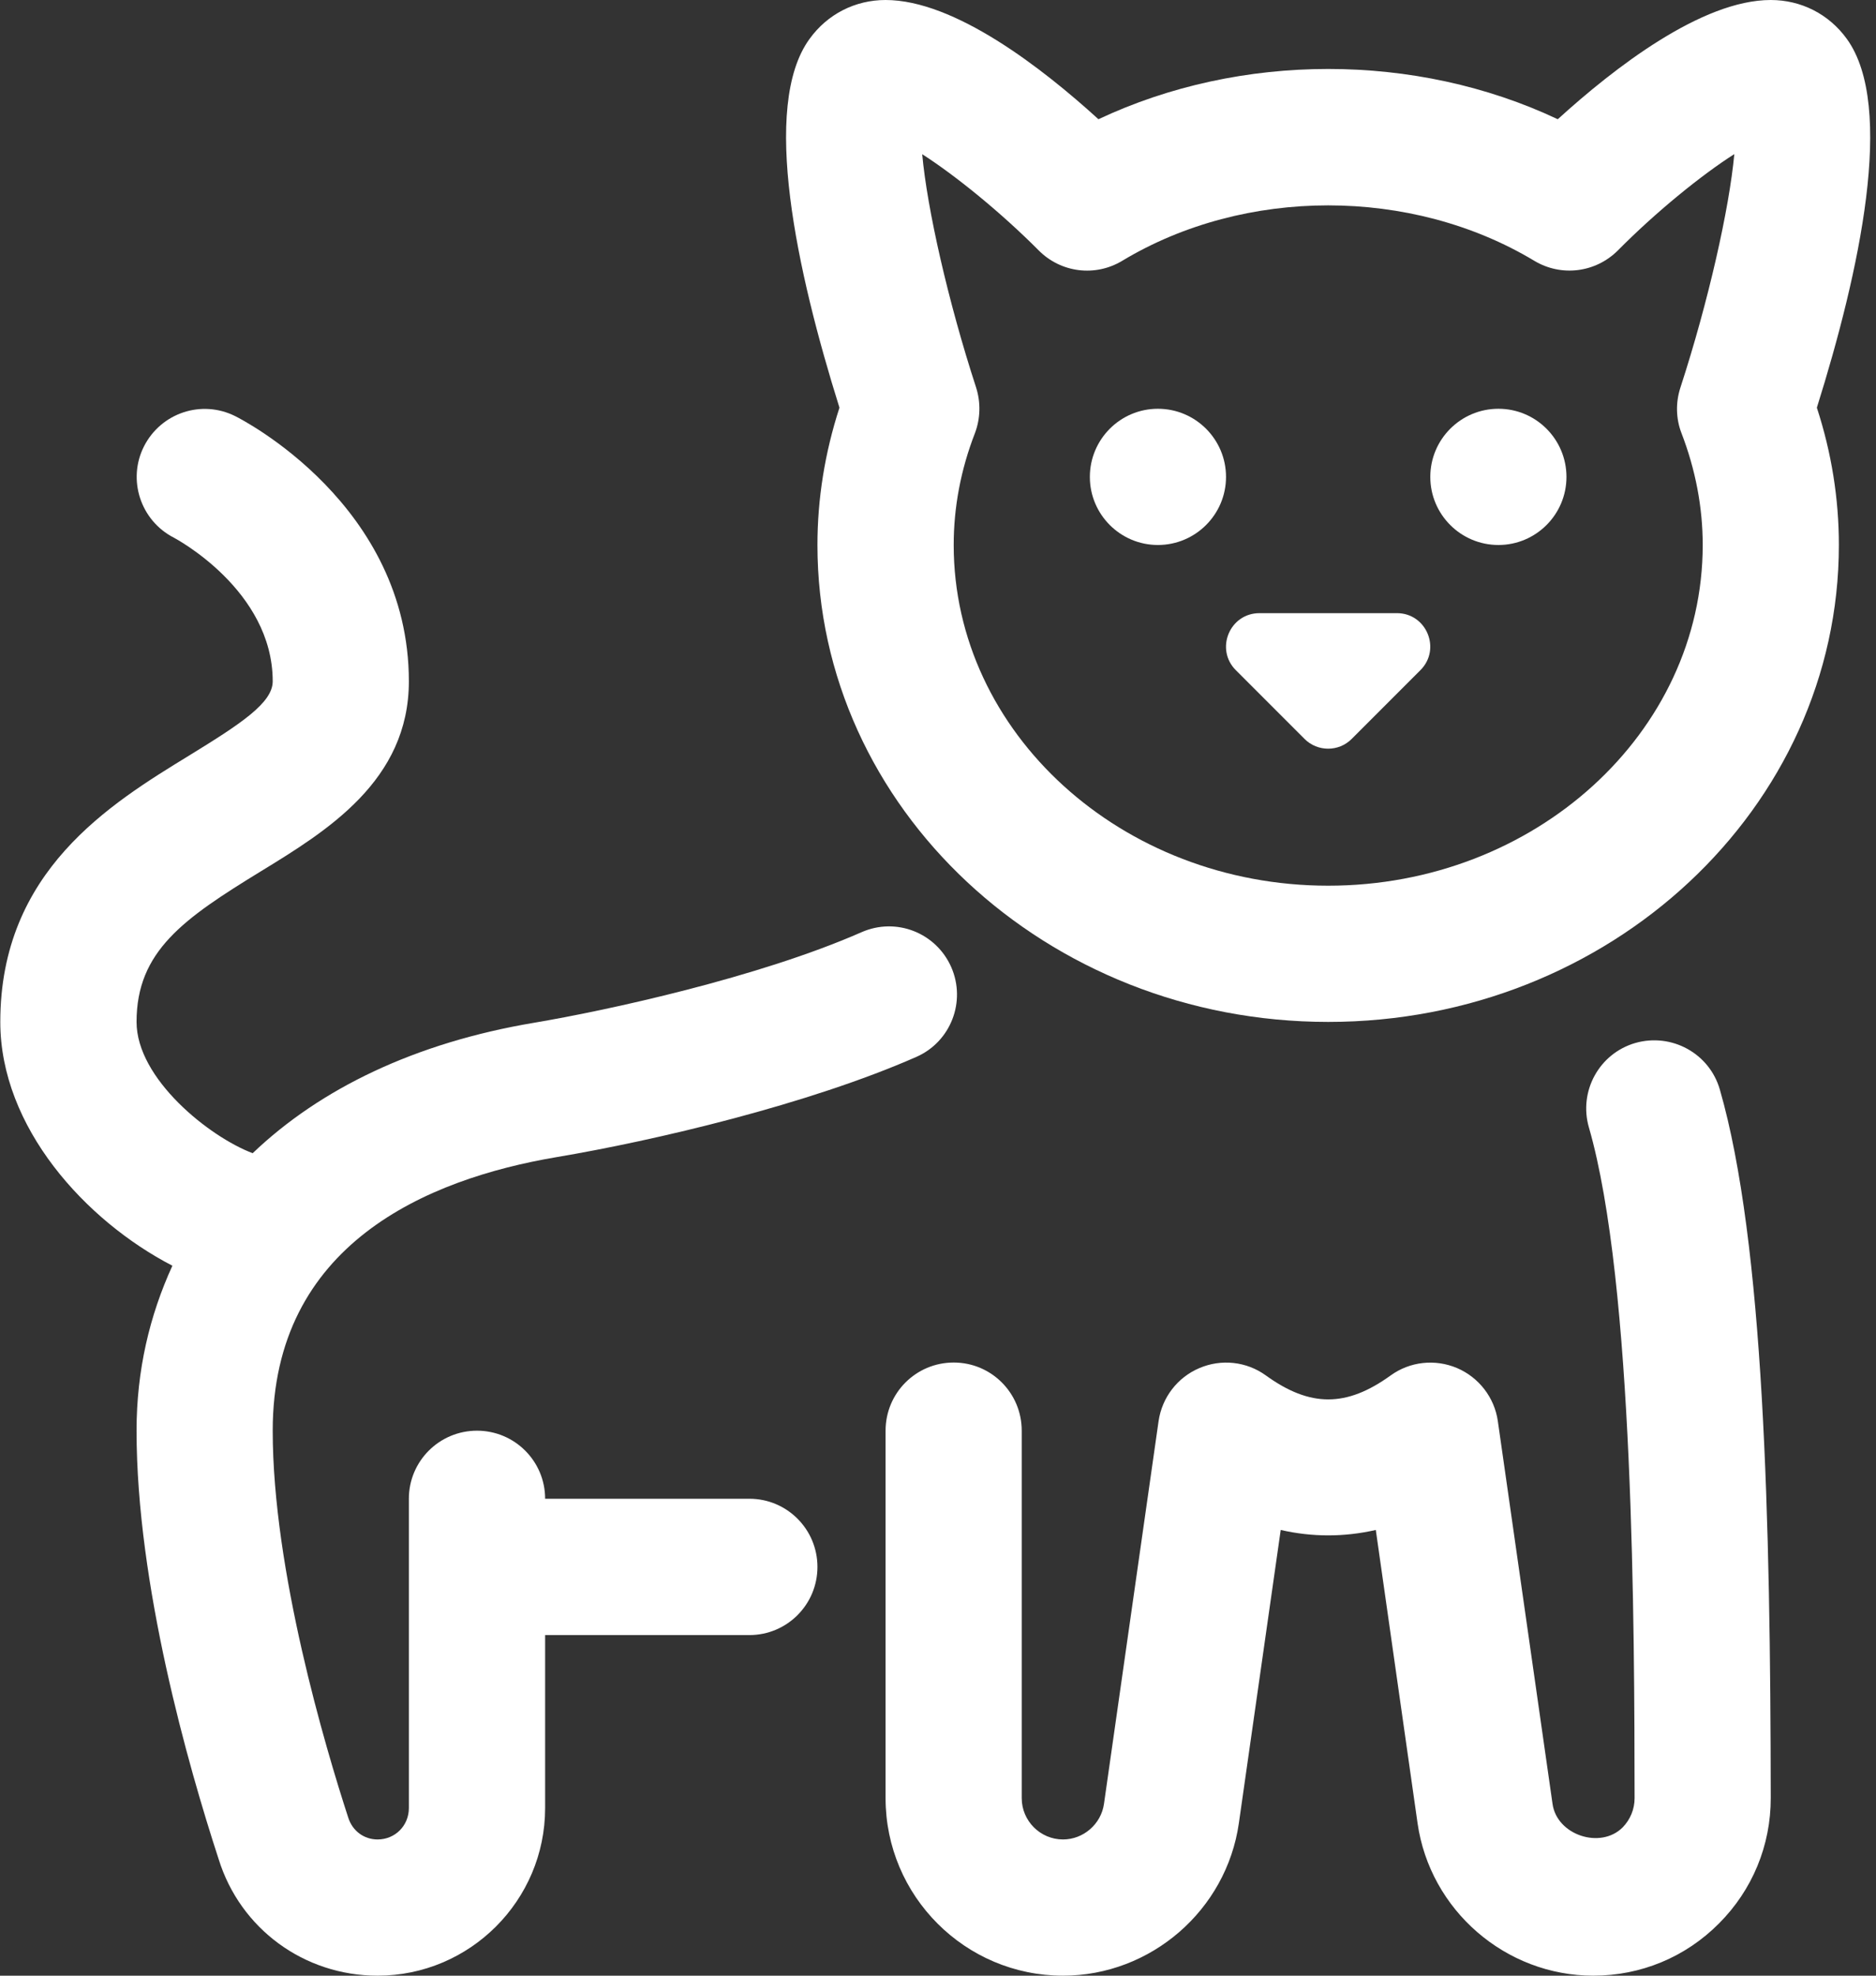
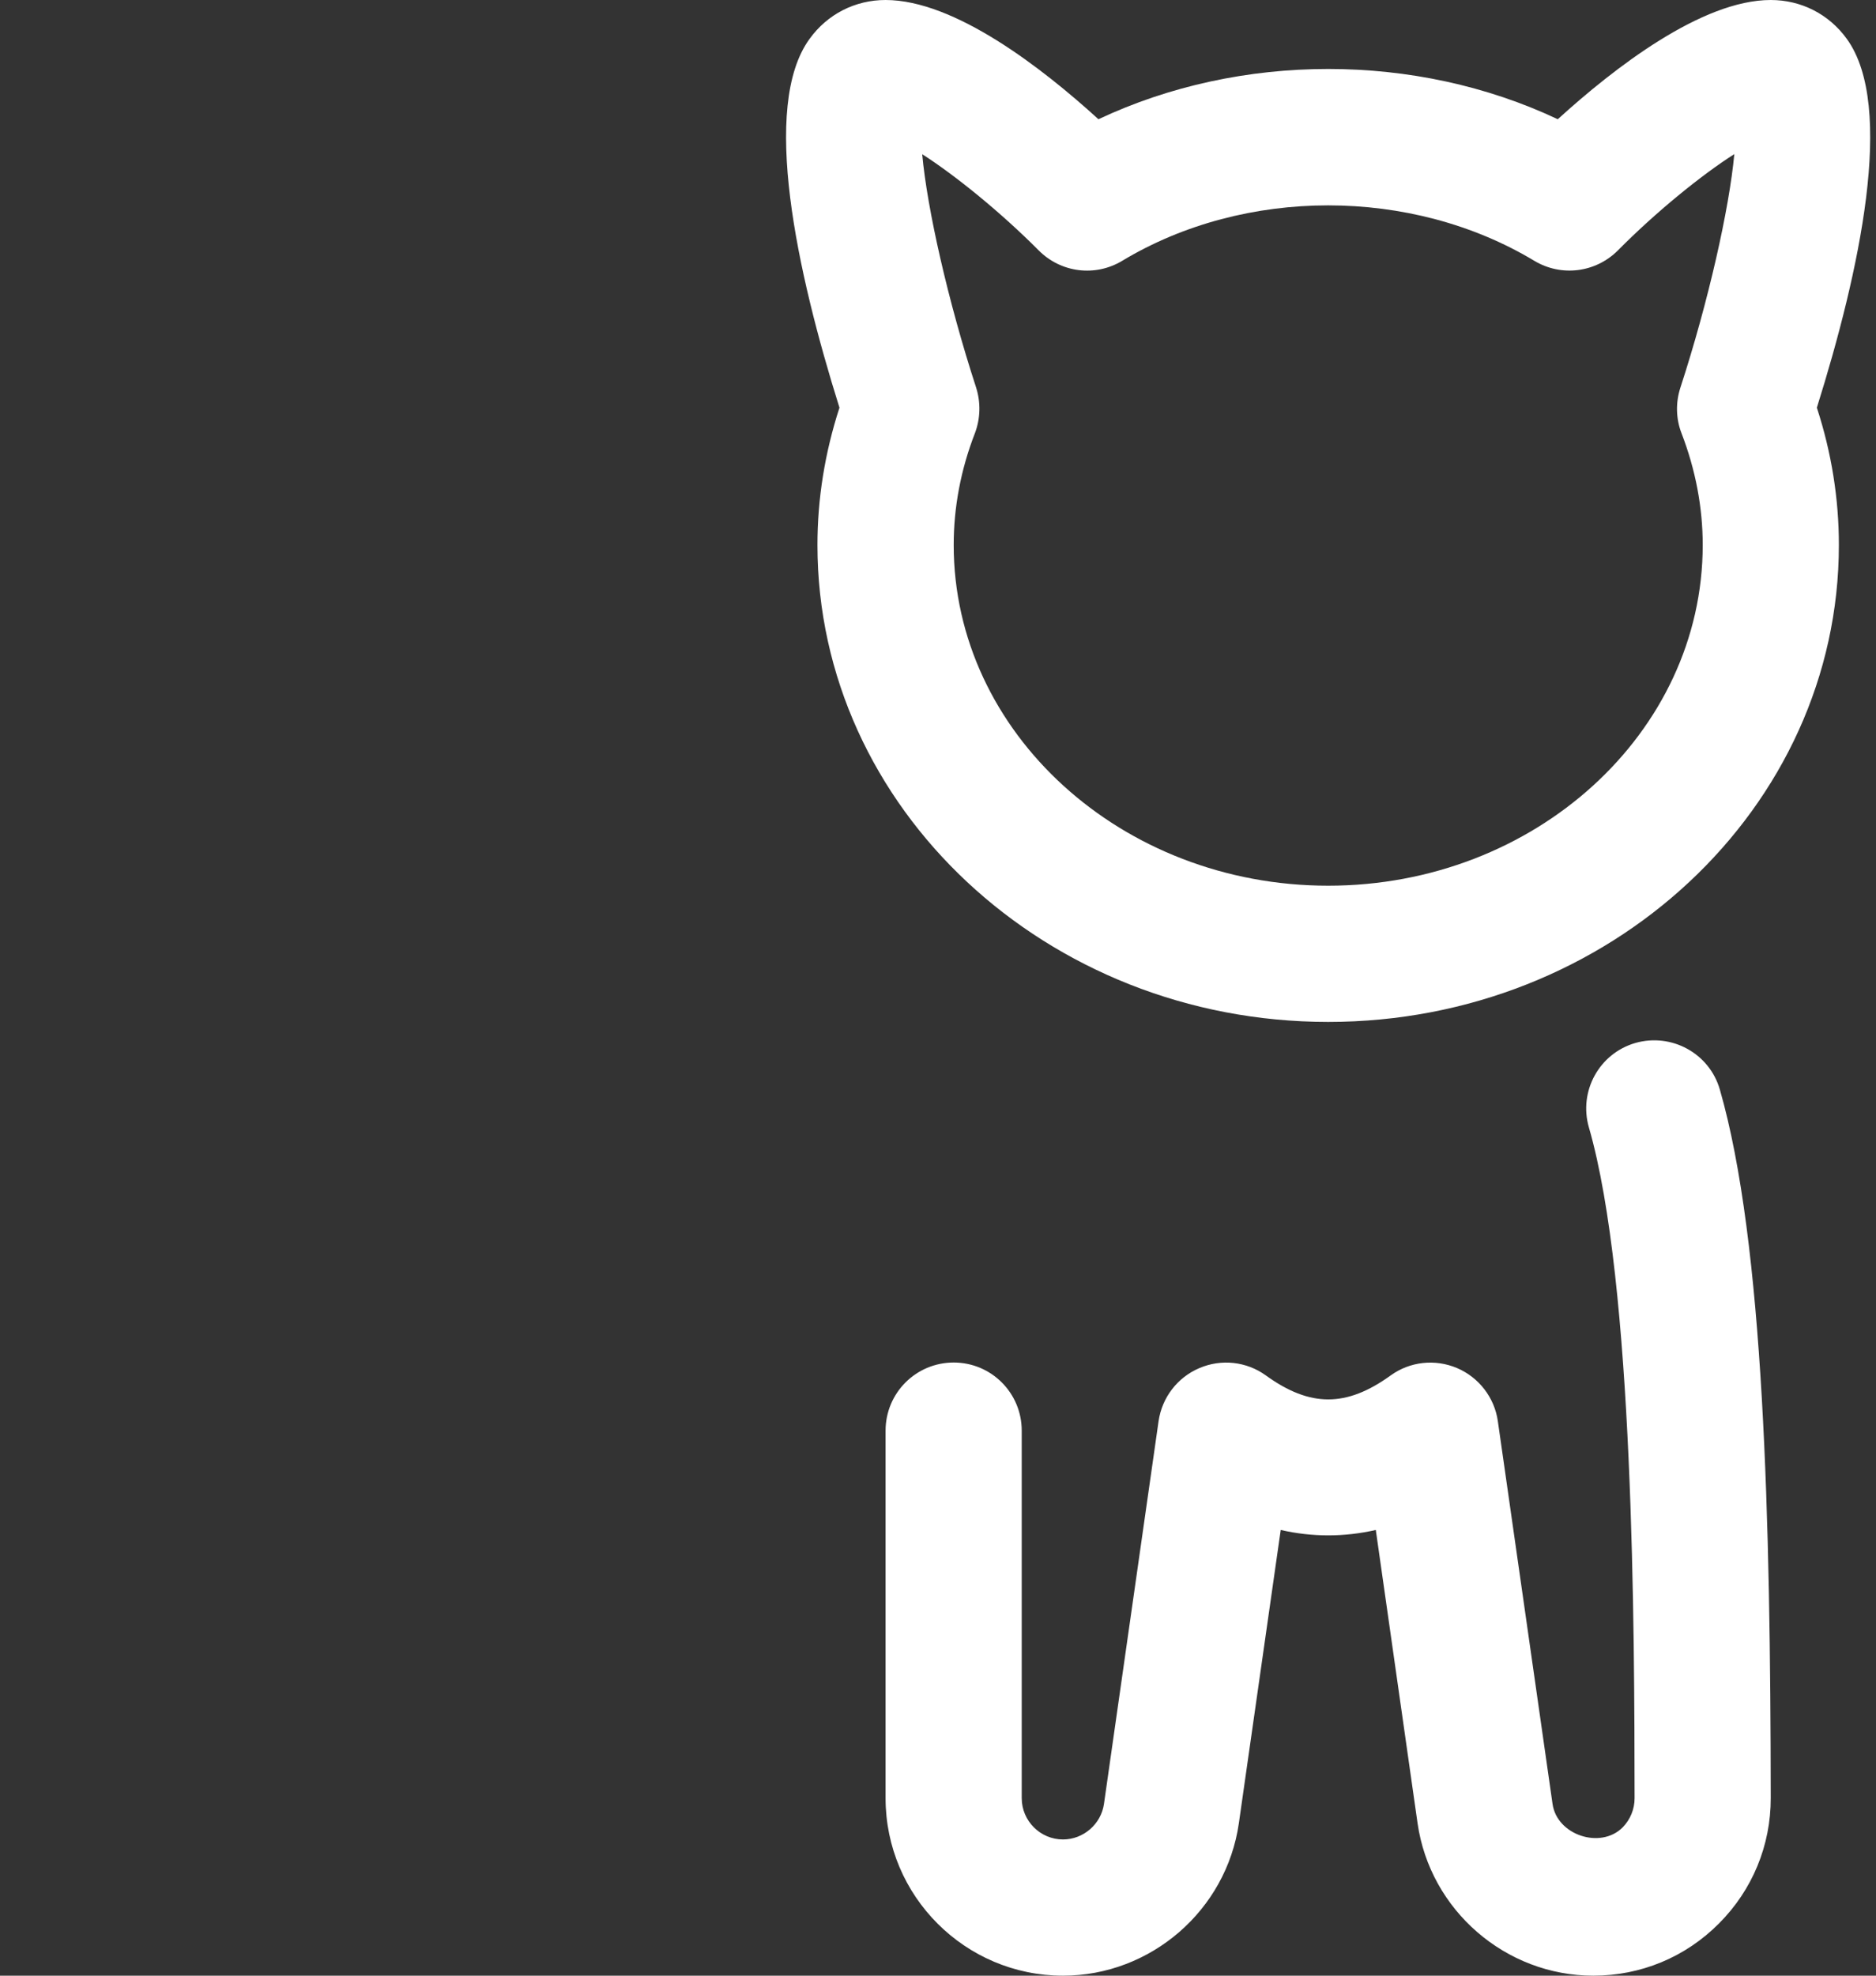
<svg xmlns="http://www.w3.org/2000/svg" fill="none" viewBox="0 0 19 20" height="20" width="19">
  <rect x="0" y="0" width="19" height="20" fill="#333333" stroke="none" />
  <path fill="white" d="M17.418 11.028C17.866 12.58 17.931 15.392 17.934 18.201C17.935 18.681 17.748 19.133 17.409 19.472C17.07 19.813 16.618 20 16.137 20C15.248 20 14.483 19.337 14.357 18.457L13.934 15.488C13.613 15.561 13.291 15.561 12.971 15.488L12.547 18.457C12.421 19.337 11.656 20 10.766 20C9.775 20 8.969 19.194 8.969 18.203V14.483C8.969 14.101 9.277 13.793 9.659 13.793C10.04 13.793 10.348 14.101 10.348 14.483V18.203C10.348 18.433 10.536 18.621 10.766 18.621C10.973 18.621 11.152 18.465 11.181 18.261L11.734 14.386C11.769 14.147 11.925 13.943 12.148 13.849C12.368 13.755 12.624 13.781 12.821 13.924C13.269 14.247 13.636 14.247 14.084 13.924C14.28 13.782 14.535 13.755 14.757 13.849C14.979 13.944 15.136 14.148 15.17 14.386L15.724 18.261C15.768 18.577 16.21 18.723 16.434 18.499C16.512 18.419 16.555 18.314 16.555 18.203C16.553 16.512 16.549 12.99 16.092 11.412C15.987 11.046 16.197 10.664 16.563 10.558C16.93 10.454 17.312 10.663 17.418 11.028Z" />
-   <path fill="white" d="M8.279 15.862C8.279 16.243 7.971 16.552 7.59 16.552H5.521V18.303C5.521 19.239 4.759 20 3.824 20C3.081 20 2.433 19.526 2.214 18.819C1.905 17.873 1.383 16.039 1.383 14.483C1.383 13.87 1.516 13.315 1.746 12.813C0.865 12.357 0.003 11.411 0.003 10.345C0.003 8.819 1.112 8.14 1.921 7.645C2.444 7.324 2.762 7.114 2.762 6.897C2.762 5.971 1.77 5.448 1.761 5.443C1.423 5.27 1.287 4.855 1.459 4.517C1.632 4.179 2.041 4.043 2.381 4.212C2.452 4.247 4.141 5.111 4.141 6.897C4.141 7.903 3.31 8.412 2.641 8.821C1.861 9.299 1.383 9.628 1.383 10.345C1.383 10.92 2.119 11.508 2.559 11.674C3.245 11.019 4.206 10.556 5.406 10.354C6.149 10.229 7.683 9.895 8.725 9.437C9.077 9.282 9.481 9.443 9.634 9.79C9.787 10.139 9.629 10.546 9.281 10.699C8.19 11.179 6.635 11.546 5.635 11.714C4.325 11.936 2.762 12.595 2.762 14.483C2.762 15.899 3.297 17.694 3.527 18.4C3.57 18.536 3.688 18.621 3.824 18.621C4.002 18.621 4.141 18.481 4.141 18.303V15.172C4.141 14.791 4.45 14.483 4.831 14.483C5.212 14.483 5.521 14.791 5.521 15.172H7.59C7.971 15.172 8.279 15.481 8.279 15.862Z" />
-   <path fill="white" d="M12.417 4.828C12.417 5.208 12.108 5.517 11.727 5.517C11.347 5.517 11.038 5.208 11.038 4.828C11.038 4.447 11.347 4.138 11.727 4.138C12.108 4.138 12.417 4.447 12.417 4.828Z" />
-   <path fill="white" d="M15.865 4.828C15.865 5.208 15.556 5.517 15.176 5.517C14.795 5.517 14.486 5.208 14.486 4.828C14.486 4.447 14.795 4.138 15.176 4.138C15.556 4.138 15.865 4.447 15.865 4.828Z" />
-   <path fill="white" d="M14.386 6.784L13.69 7.48C13.559 7.612 13.344 7.612 13.212 7.48L12.516 6.784C12.304 6.571 12.454 6.207 12.756 6.207H14.148C14.448 6.207 14.599 6.571 14.386 6.784Z" />
  <path fill="white" d="M18.704 0.393C18.523 0.143 18.242 0 17.934 0C17.235 0 16.348 0.688 15.777 1.207C14.338 0.528 12.565 0.529 11.125 1.207C10.555 0.688 9.668 0 8.969 0C8.661 0 8.38 0.143 8.199 0.394C7.703 1.075 8.071 2.754 8.502 4.127C8.354 4.583 8.279 5.049 8.279 5.517C8.279 8.179 10.599 10.345 13.452 10.345C16.304 10.345 18.624 8.179 18.624 5.517C18.624 5.049 18.55 4.583 18.401 4.127C18.832 2.754 19.199 1.076 18.704 0.393ZM17.03 4.385C17.173 4.756 17.245 5.137 17.245 5.517C17.245 7.419 15.543 8.966 13.452 8.966C11.361 8.966 9.659 7.419 9.659 5.517C9.659 5.137 9.73 4.756 9.874 4.385C9.93 4.237 9.934 4.074 9.886 3.923C9.602 3.052 9.39 2.113 9.34 1.561C9.676 1.776 10.137 2.15 10.521 2.536C10.745 2.761 11.093 2.805 11.366 2.64C12.609 1.892 14.294 1.892 15.539 2.64C15.812 2.804 16.159 2.761 16.385 2.536C16.767 2.15 17.229 1.774 17.565 1.56C17.514 2.112 17.303 3.052 17.019 3.924C16.97 4.074 16.973 4.238 17.03 4.385Z" />
</svg>